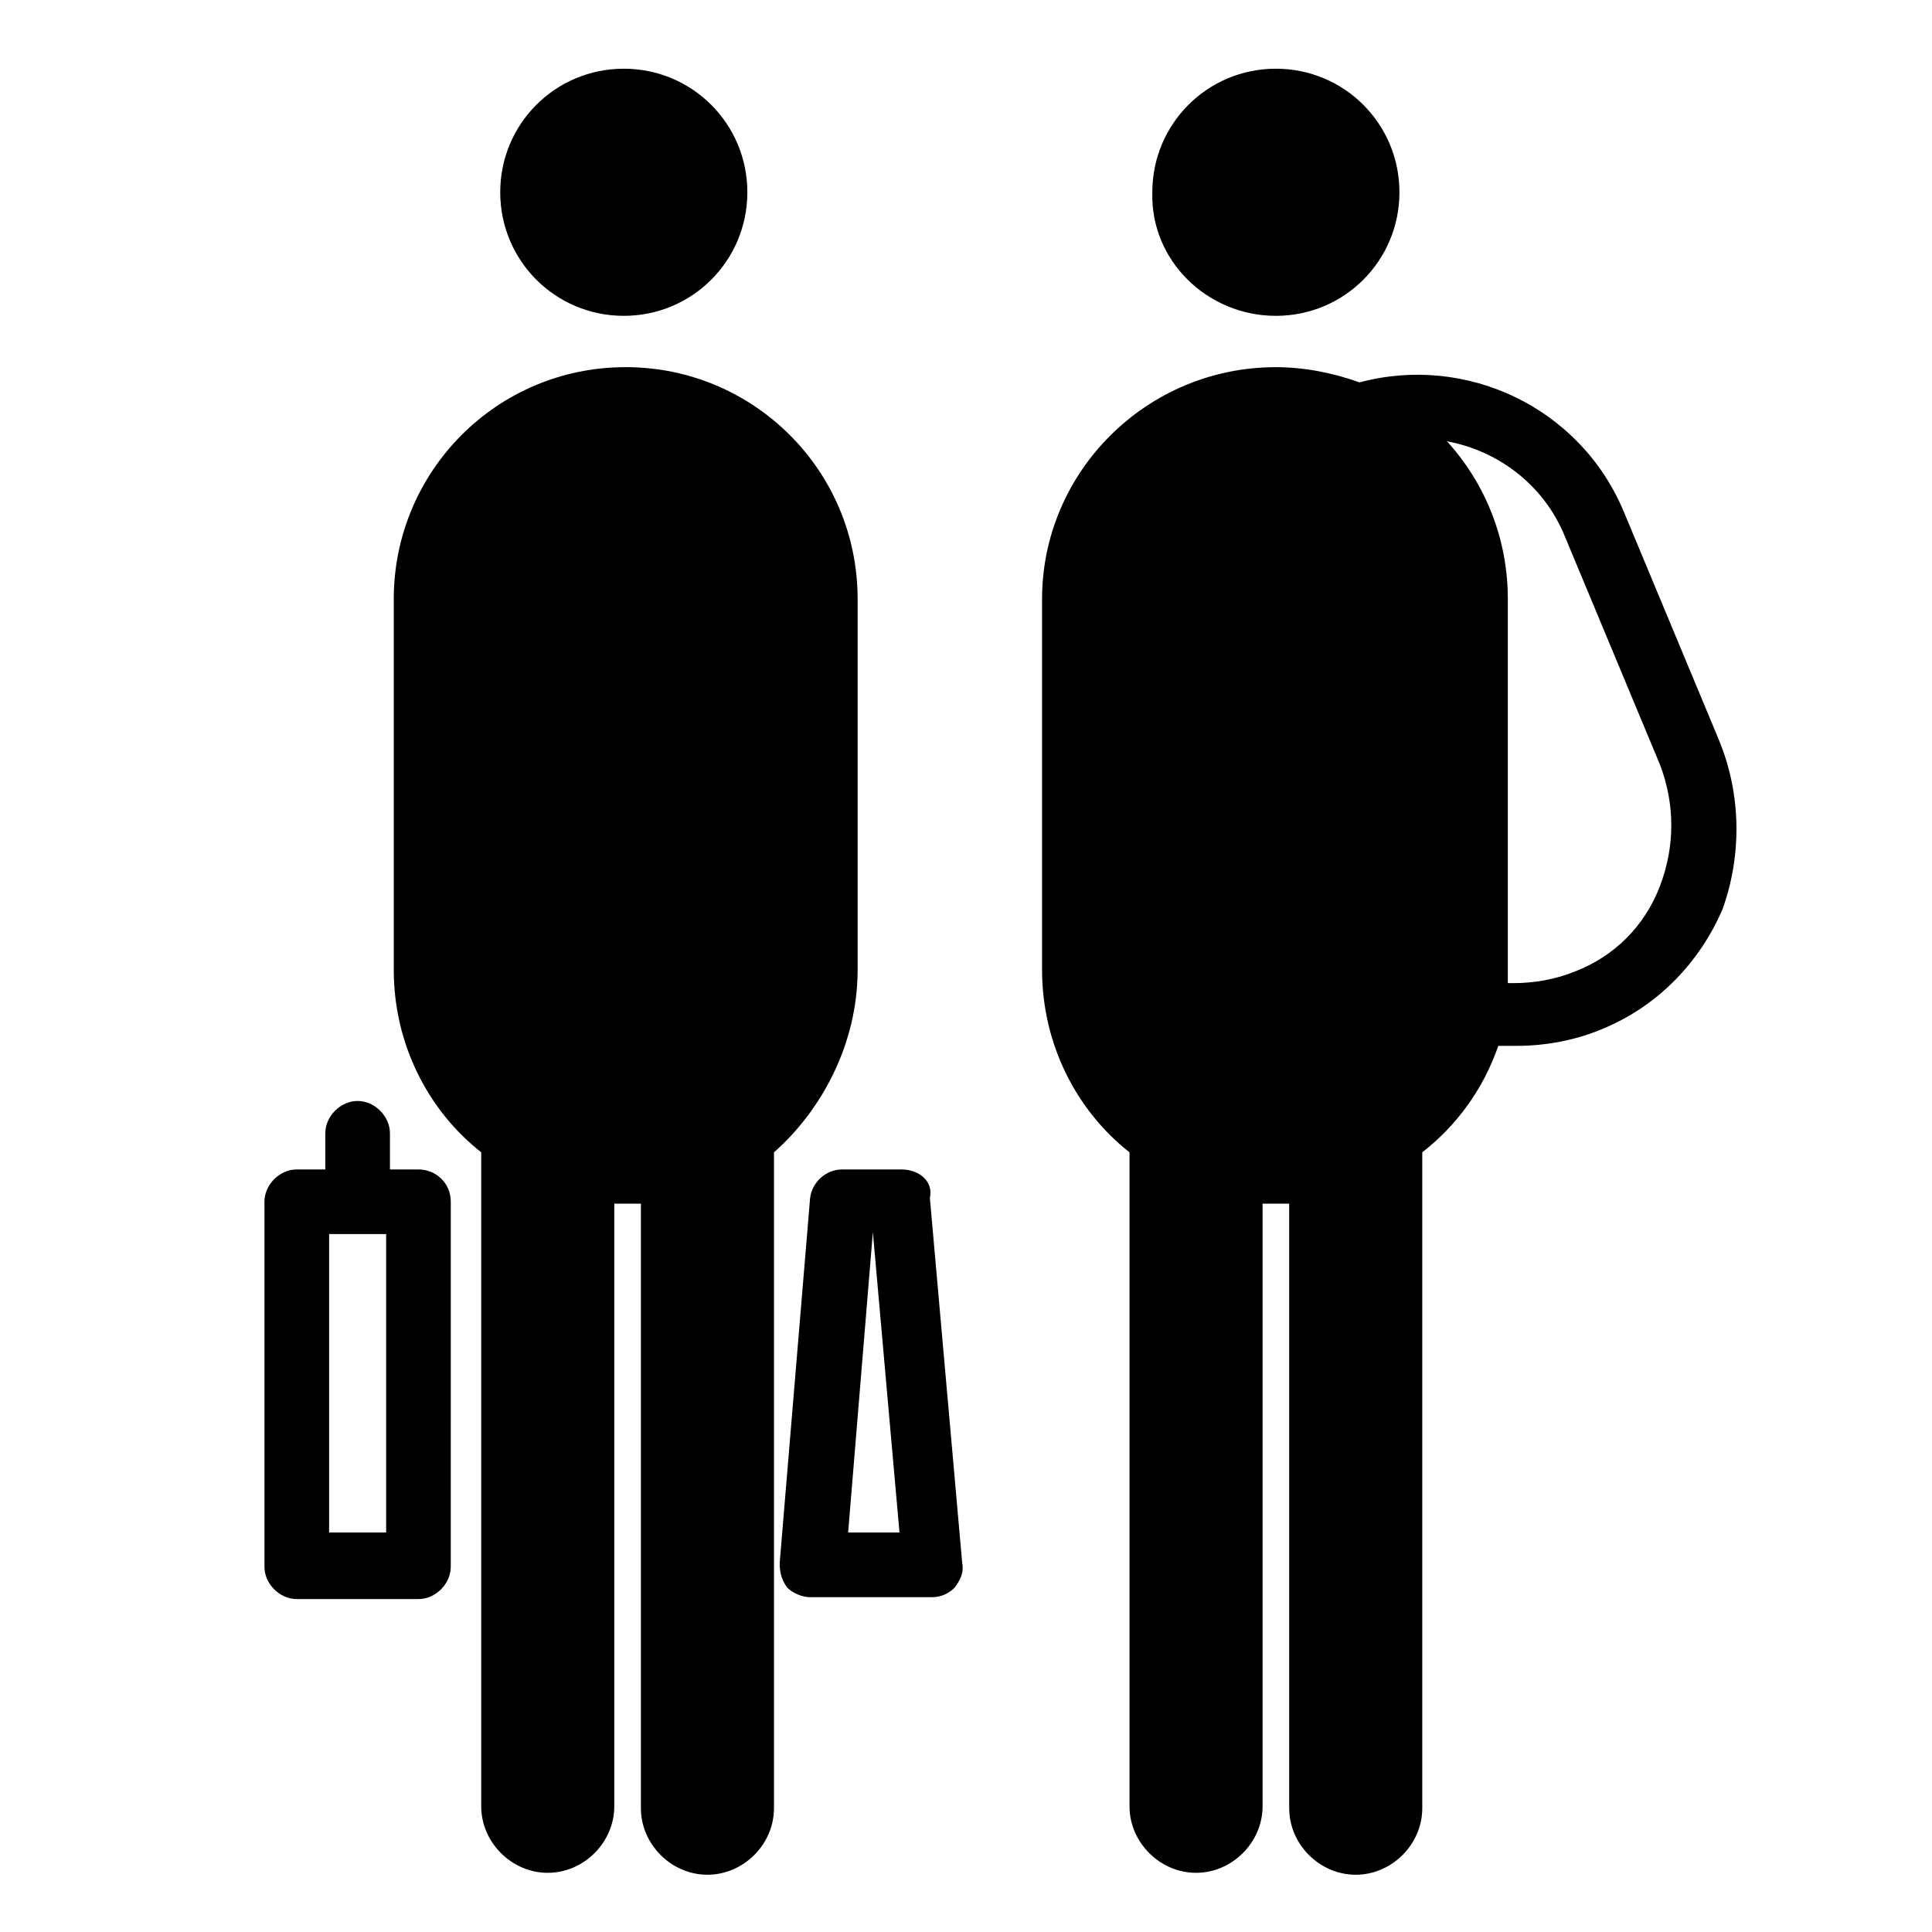
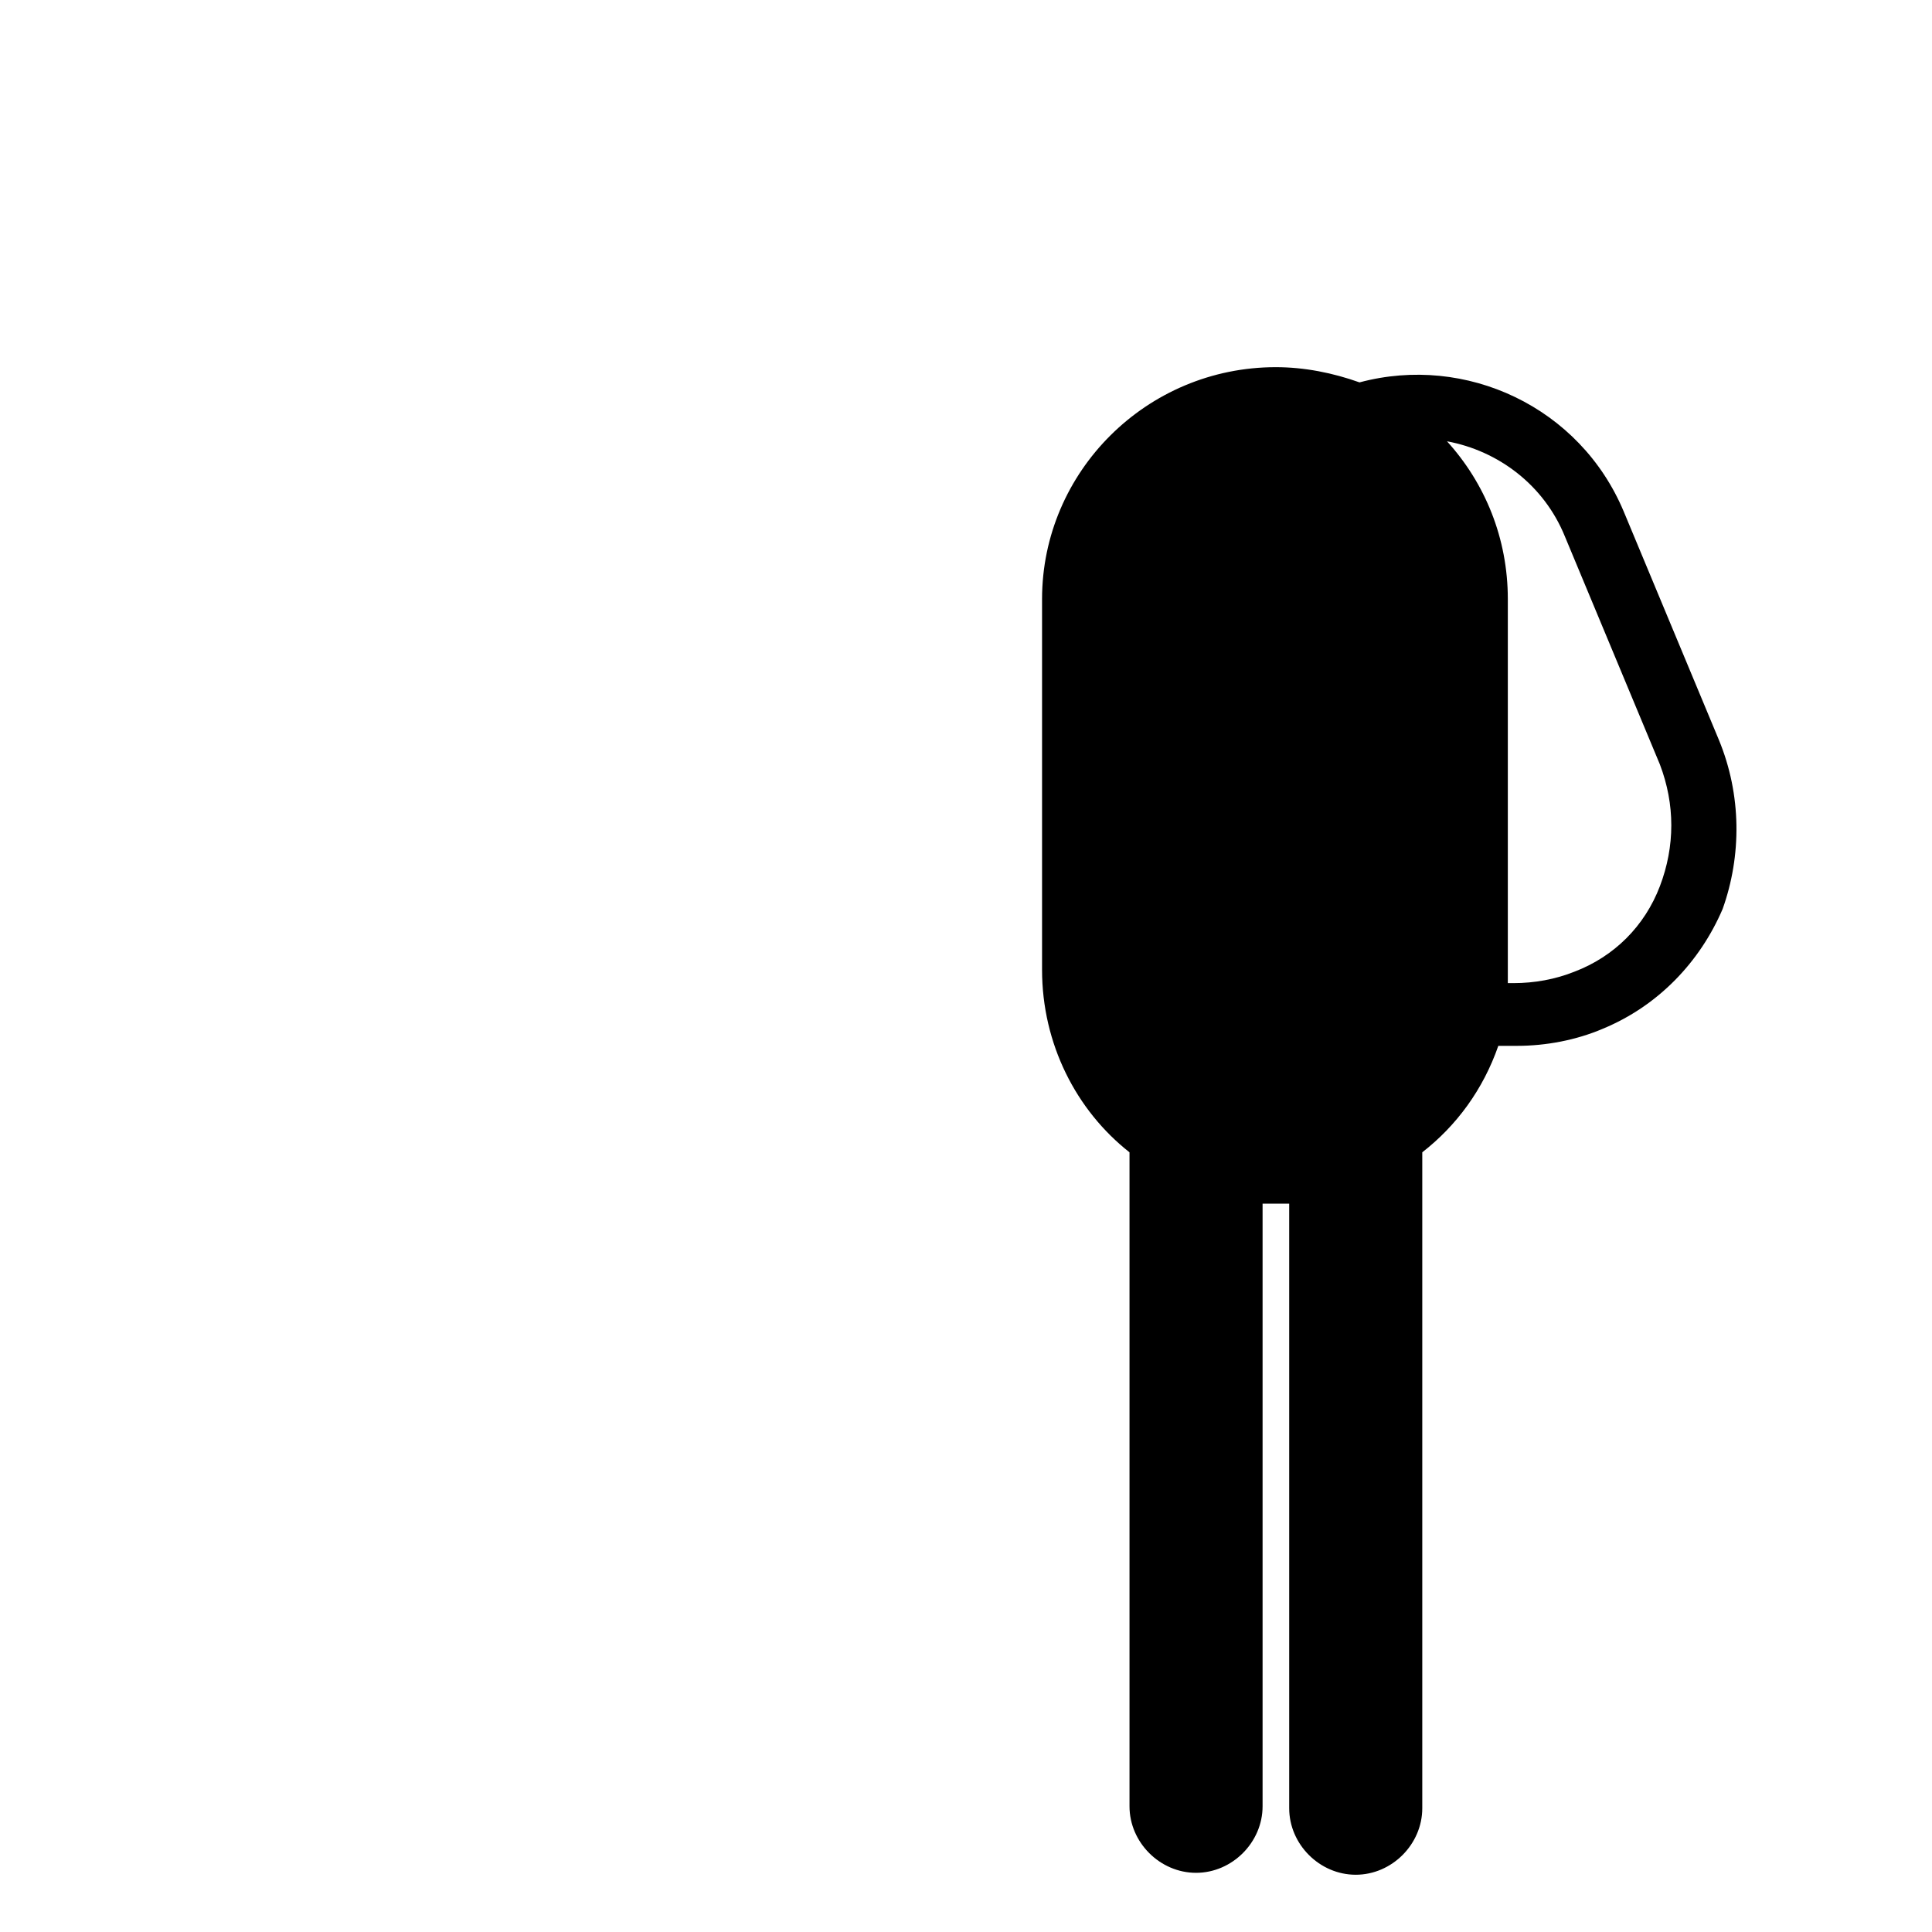
<svg xmlns="http://www.w3.org/2000/svg" fill="#000000" width="800px" height="800px" version="1.1" viewBox="144 144 512 512">
  <g>
-     <path d="m371.28 401.01v-98.246c0-34.258-27.711-61.465-61.465-61.465-34.258 0-61.465 27.711-61.465 61.465v98.242c0 19.648 9.07 37.281 23.176 48.367v173.31c0 9.574 8.062 17.633 17.633 17.633 9.574 0 17.633-8.062 17.633-17.633v-159.7h3.527 3.527v160.21c0 9.574 8.062 17.633 17.633 17.633 9.574 0 17.633-8.062 17.633-17.633v-173.82c12.598-11.082 22.168-28.715 22.168-48.363z" />
-     <path d="m309.31 227.7c18.137 0 32.746-14.609 32.746-32.746s-14.609-32.746-32.746-32.746-32.746 14.609-32.746 32.746 14.609 32.746 32.746 32.746z" />
-     <path d="m482.12 227.7c18.137 0 32.746-14.609 32.746-32.746s-14.609-32.746-32.746-32.746c-18.137 0-32.746 14.609-32.746 32.746-0.508 18.137 14.605 32.746 32.746 32.746z" />
    <path d="m599.51 340.05-25.191-60.457c-11.586-27.711-41.816-41.816-70.031-34.258-7.055-2.519-14.609-4.031-22.168-4.031-34.258-0.004-61.965 27.707-61.965 61.461v98.242c0 19.648 9.07 37.281 23.176 48.367v173.31c0 9.574 8.062 17.633 17.633 17.633 9.574 0 17.633-8.062 17.633-17.633v-159.7h3.527 3.527v160.21c0 9.574 8.062 17.633 17.633 17.633 9.574 0 17.633-8.062 17.633-17.633v-173.82c9.07-7.055 16.121-16.625 20.152-28.215h5.039c7.559 0 15.617-1.512 22.672-4.535 14.609-6.047 25.695-17.633 31.738-31.738 5.039-14.105 5.039-30.227-1.008-44.836zm-15.617 38.793c-4.031 10.578-12.09 18.641-22.672 22.672-5.039 2.016-10.578 3.023-16.121 3.023h-1.512v-3.527-98.246c0-16.121-6.047-30.73-16.121-41.816 13.602 2.519 25.695 11.586 31.234 25.191l25.191 60.457c4.027 10.582 4.027 21.664 0 32.246z" />
-     <path d="m382.87 453.91h-15.617c-4.535 0-8.062 3.527-8.566 7.559l-8.062 96.73c0 2.519 0.504 4.535 2.016 6.551 1.512 1.512 4.031 2.519 6.047 2.519h32.242c2.519 0 4.535-1.008 6.047-2.519 1.512-2.016 2.519-4.031 2.016-6.551l-8.566-96.73c1.012-4.535-3.019-7.559-7.555-7.559zm-14.105 96.227 6.551-79.602 7.055 79.602z" />
-     <path d="m254.9 453.91h-7.559v-9.574c0-4.535-4.031-8.566-8.566-8.566s-8.566 4.031-8.566 8.566v9.574h-7.559c-4.535 0-8.566 4.031-8.566 8.566v96.73c0 4.535 4.031 8.566 8.566 8.566h32.242c4.535 0 8.566-4.031 8.566-8.566l0.004-96.73c0-5.039-4.027-8.566-8.562-8.566zm-8.566 96.227h-15.113v-79.098h15.113z" />
  </g>
</svg>